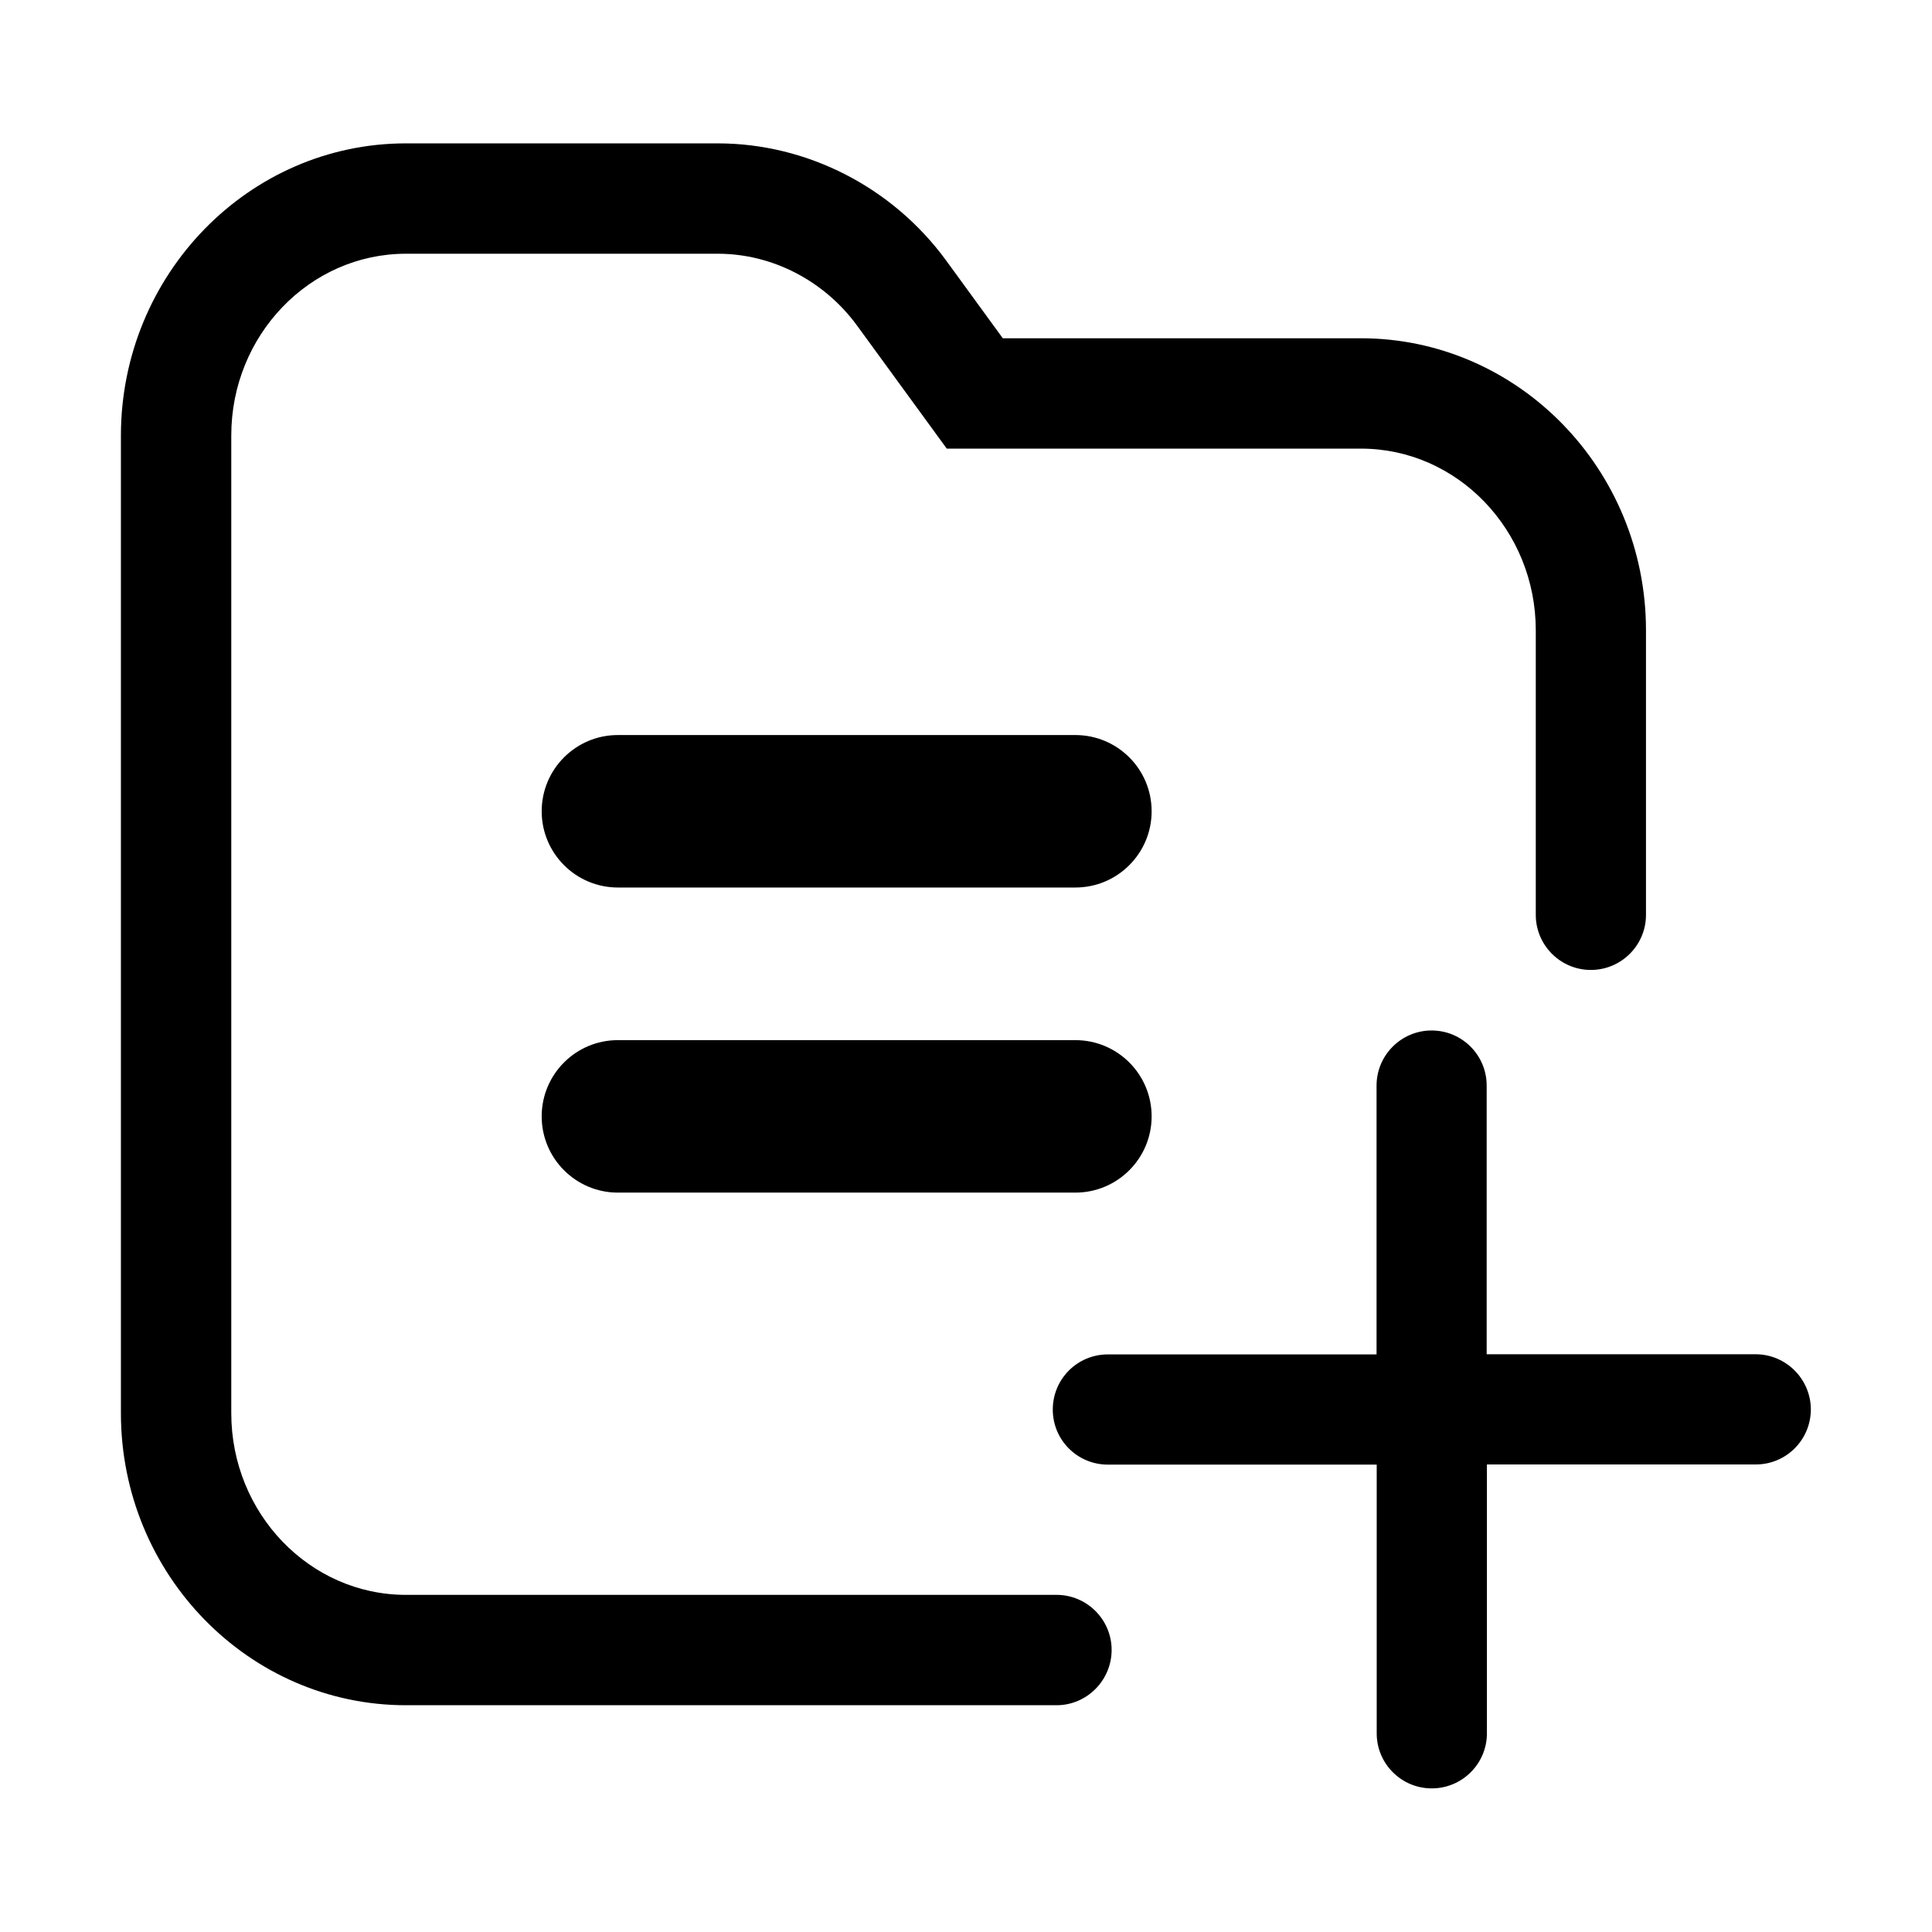
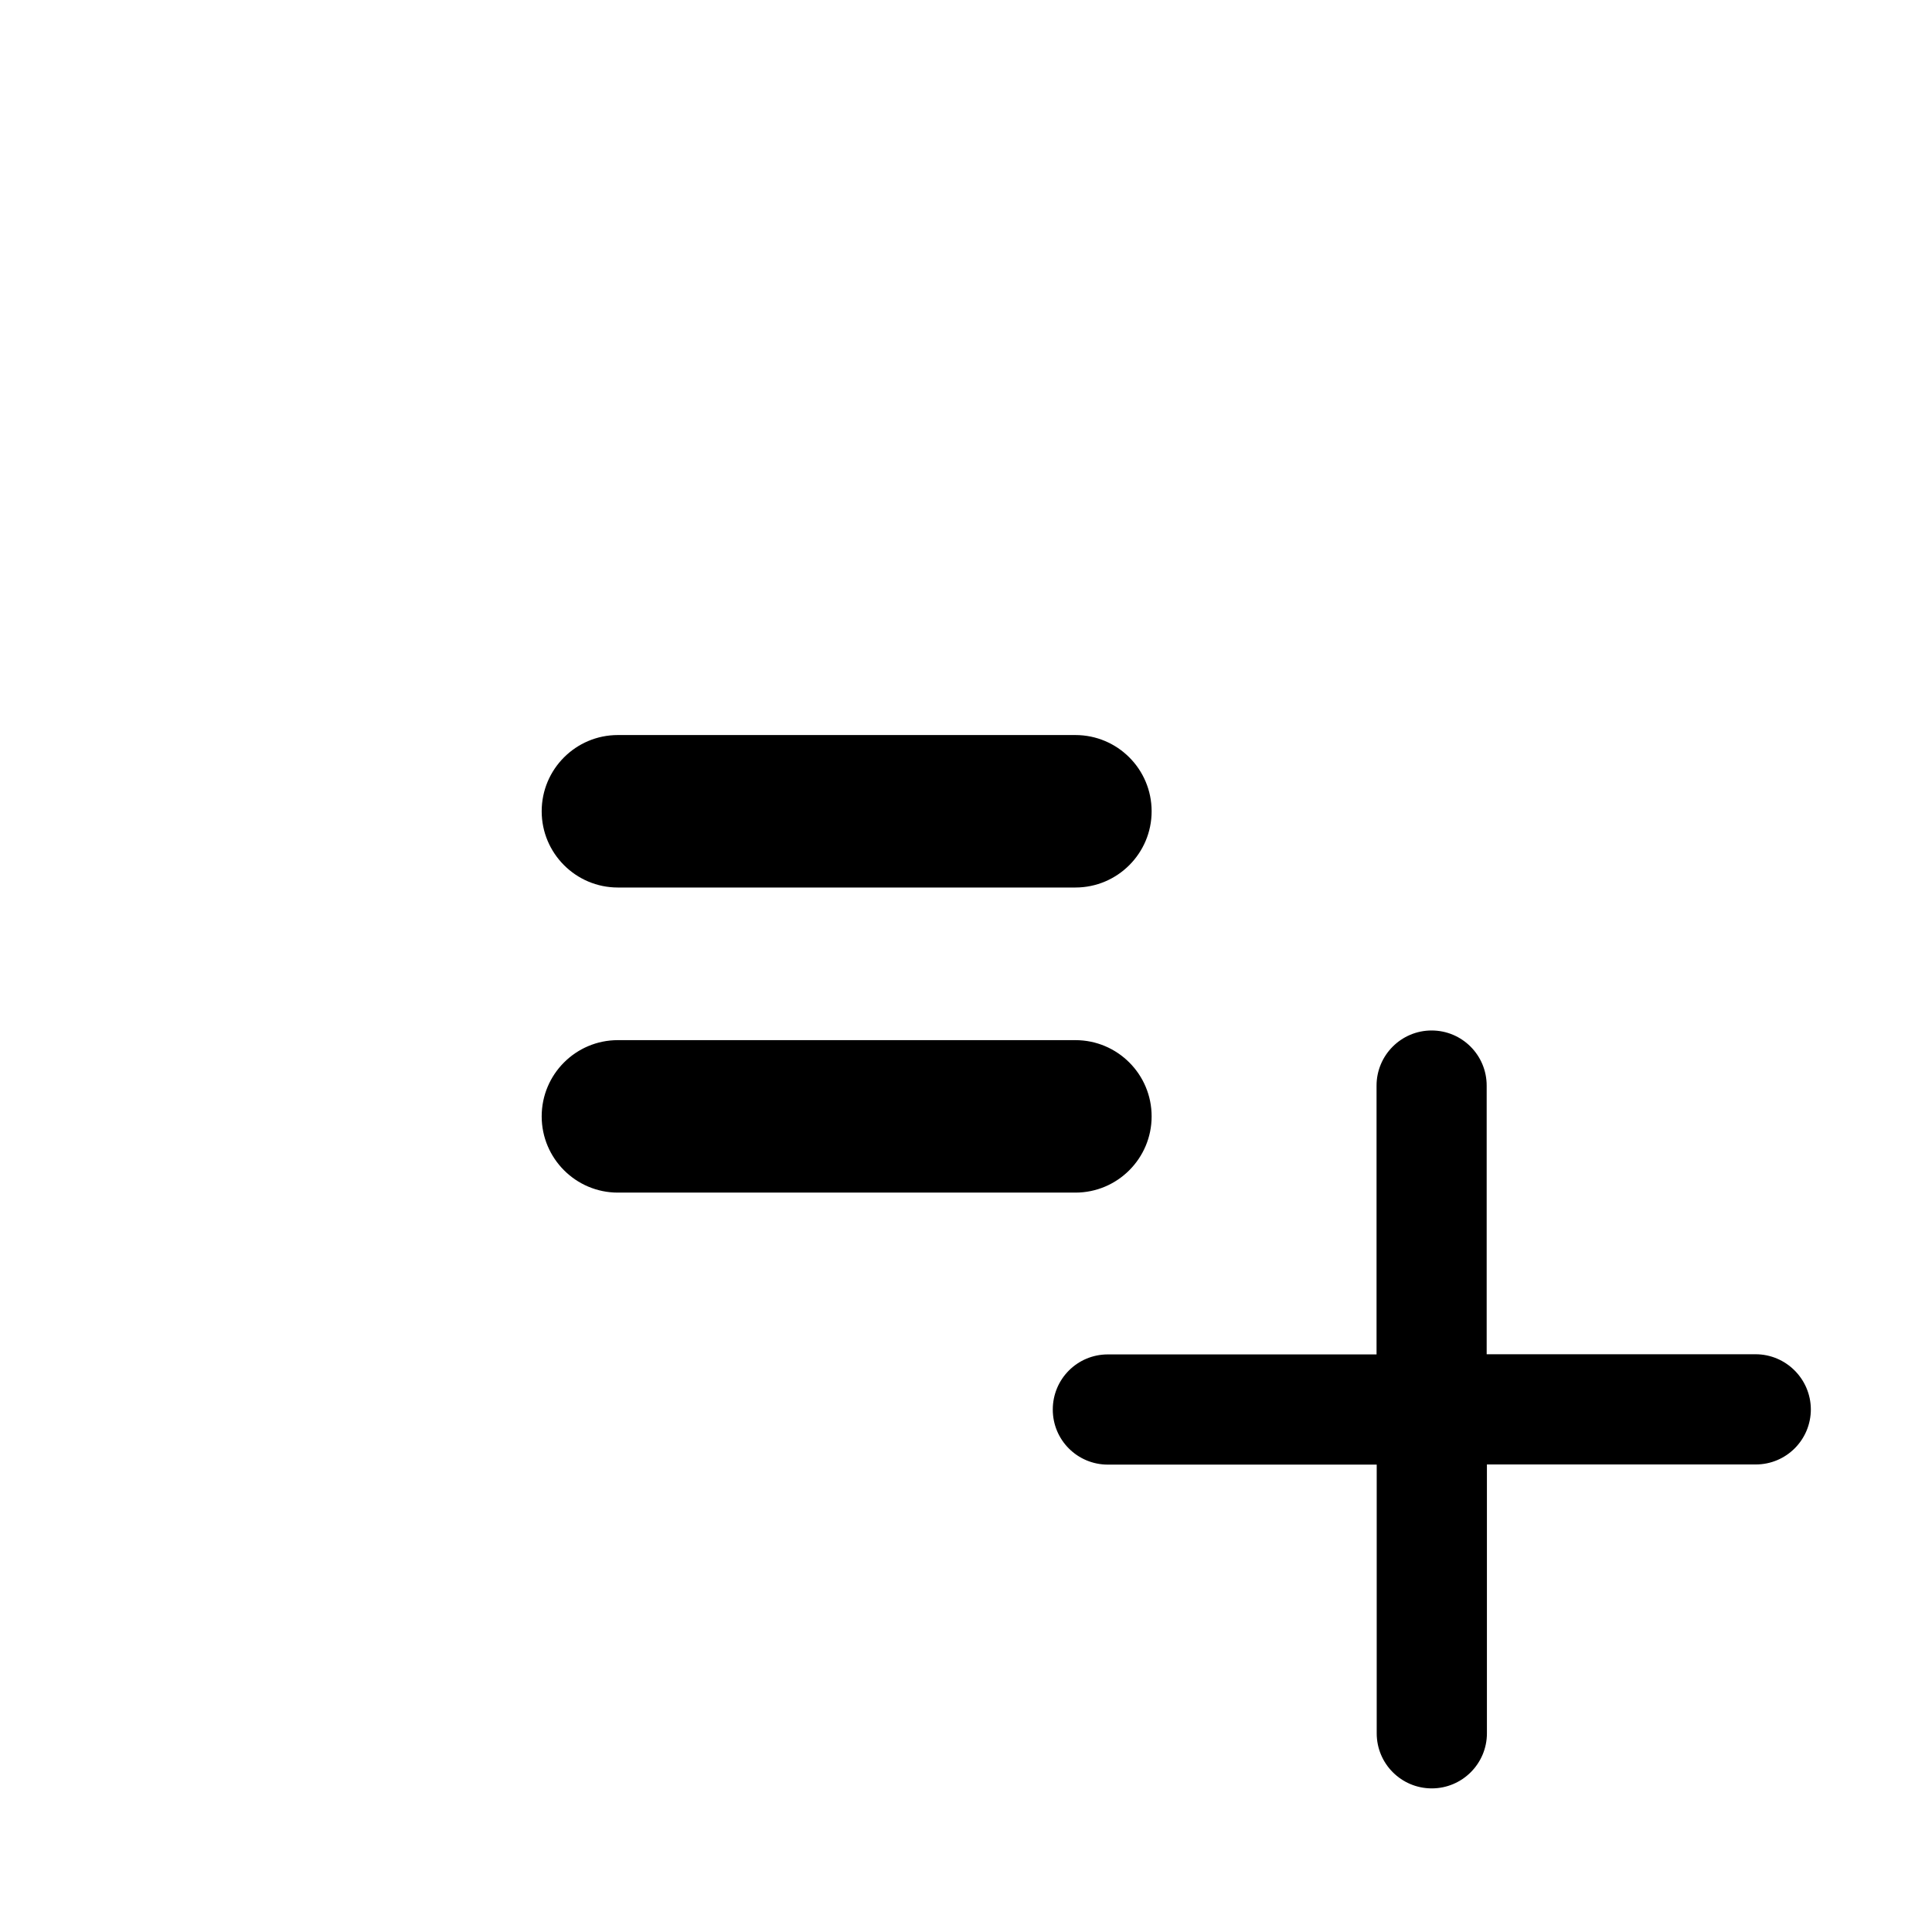
<svg xmlns="http://www.w3.org/2000/svg" width="24" height="24" viewBox="0 0 24 24" fill="none">
  <g id="æ°å»ºé¡¹ç® 1">
-     <path id="Vector" d="M13.125 21.183H5.043C3.091 21.183 1.502 19.556 1.502 17.555V5.409C1.504 3.41 3.091 1.781 5.043 1.781H8.915C10.026 1.781 11.088 2.325 11.754 3.237L12.457 4.202H16.905C18.857 4.202 20.447 5.829 20.447 7.83V11.365C20.447 11.742 20.14 12.049 19.762 12.049C19.385 12.049 19.078 11.742 19.078 11.365V7.83C19.078 6.586 18.105 5.573 16.907 5.573H11.761L10.647 4.045C10.239 3.487 9.593 3.152 8.918 3.152H5.043C3.846 3.152 2.873 4.165 2.873 5.409V17.555C2.873 18.799 3.846 19.812 5.043 19.812H13.125C13.502 19.812 13.809 20.119 13.809 20.496C13.809 20.873 13.502 21.183 13.125 21.183Z" fill="black" />
    <path id="Vector_2" d="M7.675 9.131C7.153 9.131 6.729 9.555 6.729 10.078C6.729 10.6 7.153 11.025 7.675 11.025H13.359C13.882 11.025 14.306 10.6 14.306 10.078C14.306 9.555 13.882 9.131 13.359 9.131H7.675ZM7.675 12.921C7.153 12.921 6.729 13.345 6.729 13.868C6.729 14.39 7.153 14.815 7.675 14.815H13.359C13.882 14.815 14.306 14.39 14.306 13.868C14.306 13.345 13.882 12.921 13.359 12.921H7.675ZM21.808 16.823H18.468V13.486C18.468 13.106 18.161 12.801 17.784 12.801C17.407 12.801 17.1 13.108 17.1 13.486V16.825H13.762C13.382 16.825 13.078 17.132 13.078 17.51C13.078 17.89 13.385 18.194 13.762 18.194H17.102V21.532C17.102 21.911 17.409 22.216 17.786 22.216C18.164 22.216 18.471 21.909 18.471 21.532V18.192H21.811C22.19 18.192 22.495 17.885 22.495 17.507C22.493 17.13 22.186 16.823 21.808 16.823Z" fill="black" />
  </g>
</svg>